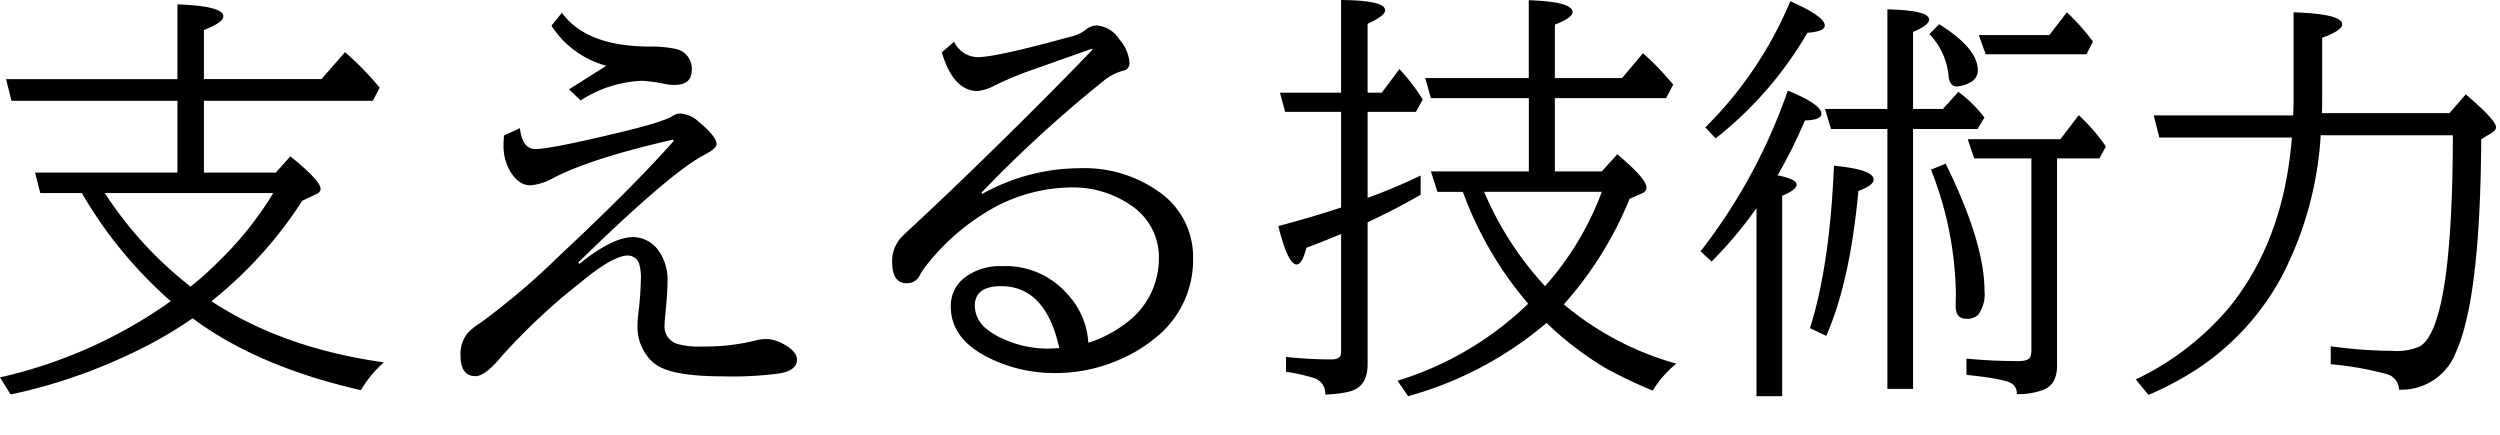
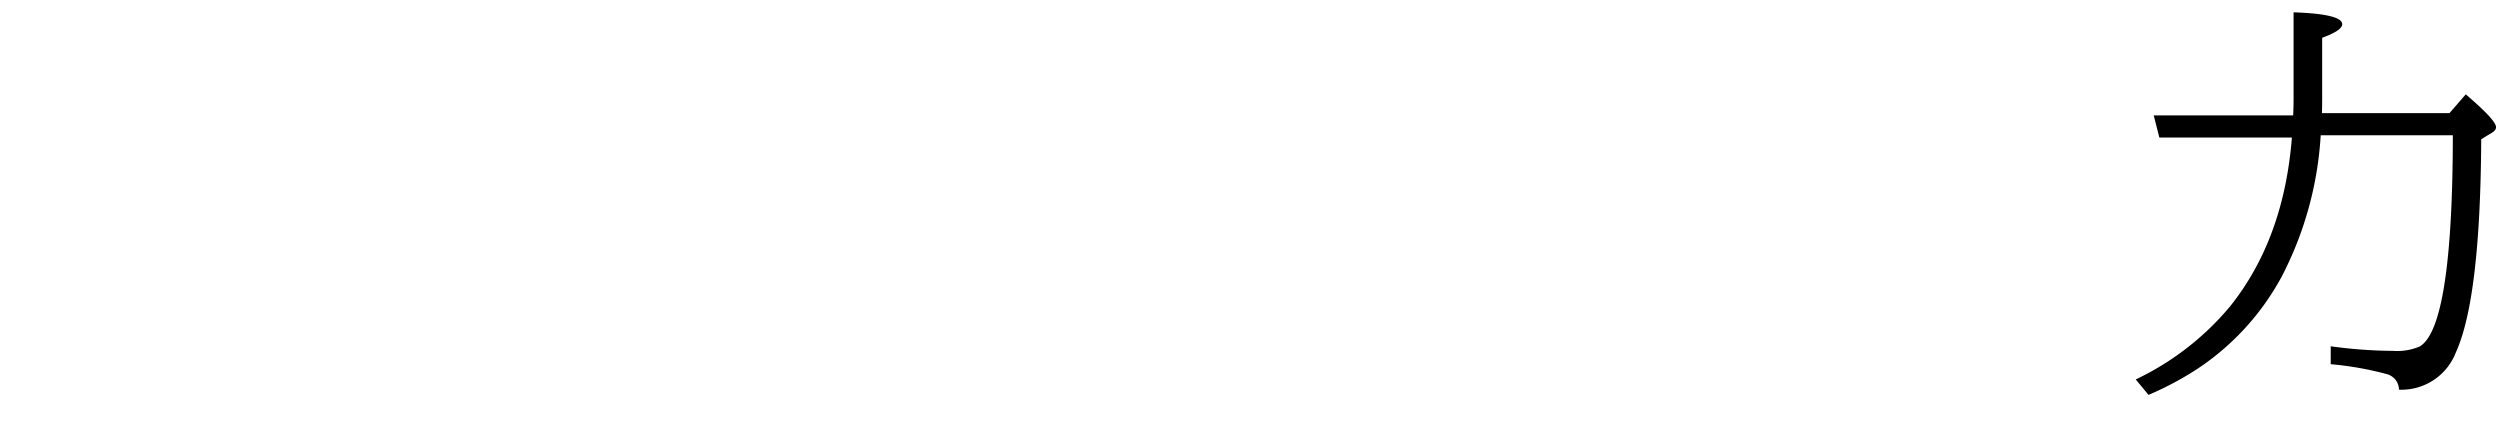
<svg xmlns="http://www.w3.org/2000/svg" width="333" height="58" viewBox="0 0 333 58">
-   <path d="M10.9,25.718H5.366l-.695-2.725H23.633V13.429H1.529L.807,10.537H23.633V.583q6.116.224,6.117,1.585Q29.75,3,27.164,4v6.534H42.817L45.959,6.95a39.98,39.98,0,0,1,4.615,4.727l-.917,1.752H27.164v9.564h9.565l1.946-2.169q4.031,3.253,4.031,4.337,0,.445-.64.724l-1.806.861A55.573,55.573,0,0,1,28.165,40.12q9.508,6.255,22.966,8.147a15.24,15.24,0,0,0-3.059,3.7Q34.337,48.85,25.662,42.4a58.539,58.539,0,0,1-8.925,5.033A71.9,71.9,0,0,1,1.418,52.548L0,50.268A63.291,63.291,0,0,0,22.743,40.12,57.743,57.743,0,0,1,10.9,25.718Zm3.059,0A50.805,50.805,0,0,0,25.385,38.174a42.309,42.309,0,0,0,3.837-3.448A45.156,45.156,0,0,0,36.4,25.718Z" />
-   <path d="M69.259,17.071q.3,2.781,2.056,2.781,2.087,0,11.845-2.364,5.365-1.306,6.45-2.057a1.771,1.771,0,0,1,1.029-.306,3.925,3.925,0,0,1,2.419,1.084q2.391,1.974,2.391,3,0,.556-1.585,1.39-4.587,2.391-16.821,14.346l.111.223q4.422-3.588,7.2-3.587A4.231,4.231,0,0,1,87.8,33.5a6.55,6.55,0,0,1,1.112,3.948q0,1.584-.306,4.615-.082.862-.083,1.2a2.408,2.408,0,0,0,1.64,2.53,10.53,10.53,0,0,0,3.337.361,28.343,28.343,0,0,0,7.061-.778,5.613,5.613,0,0,1,1.474-.223,5.066,5.066,0,0,1,2.419.723q1.7.947,1.7,2.058,0,1.334-2.14,1.779a46.361,46.361,0,0,1-7.647.417q-6.366,0-8.674-1.362a4.925,4.925,0,0,1-1.112-.89,6.425,6.425,0,0,1-1.669-4.532q0-.528.111-1.613a40.048,40.048,0,0,0,.334-4.365,6.565,6.565,0,0,0-.25-2.335,1.62,1.62,0,0,0-1.473-1q-1.975,0-6.339,3.615A82.446,82.446,0,0,0,66.84,47.432q-2.2,2.67-3.5,2.67-2,0-2-2.781a4.37,4.37,0,0,1,1.112-3.142,10.655,10.655,0,0,1,1.613-1.223A97.718,97.718,0,0,0,74.6,33.976q9.675-9.037,15.152-15.209l-.111-.167q-10.844,2.475-15.9,5.088a7.526,7.526,0,0,1-3.086,1q-1.668,0-2.835-2.112a6.773,6.773,0,0,1-.751-3.308,10.353,10.353,0,0,1,.084-1.224ZM75.792,11.9l4.977-3.141a12.5,12.5,0,0,1-7.312-5.339L74.847,1.7q3.2,4.422,11.482,4.5a16.246,16.246,0,0,1,3.754.334,2.678,2.678,0,0,1,2.058,2.836q0,1.947-2.364,1.946a7.428,7.428,0,0,1-1.251-.138,18.331,18.331,0,0,0-3.058-.417,16.215,16.215,0,0,0-8.119,2.613Z" />
-   <path d="M127.09,5.561a3.565,3.565,0,0,0,3.086,2.057q2.334,0,11.065-2.364,1.029-.277,1.224-.333A5.386,5.386,0,0,0,144.578,4a2.382,2.382,0,0,1,1.5-.611,3.968,3.968,0,0,1,3.03,1.862,5.341,5.341,0,0,1,1.335,3.031,1,1,0,0,1-.862,1.14,6.954,6.954,0,0,0-2.669,1.418,170.11,170.11,0,0,0-16.182,14.819l.112.167a26.821,26.821,0,0,1,12.984-3.42A17.17,17.17,0,0,1,154.5,25.634a10.533,10.533,0,0,1,4.42,8.786A13.239,13.239,0,0,1,153.78,45.1a19.071,19.071,0,0,1-4.615,2.78,20.947,20.947,0,0,1-8.452,1.808,19.534,19.534,0,0,1-9.648-2.364q-4.421-2.447-4.42-6.507a4.7,4.7,0,0,1,2-3.947,7.658,7.658,0,0,1,4.727-1.418,10.946,10.946,0,0,1,8.814,3.726,10.387,10.387,0,0,1,2.78,6.477,16.242,16.242,0,0,0,5.088-2.669,10.634,10.634,0,0,0,4.309-8.535,8.284,8.284,0,0,0-3.7-7.09,13.619,13.619,0,0,0-8.146-2.391,21.925,21.925,0,0,0-11.094,3.253A29.676,29.676,0,0,0,123.67,35a9.874,9.874,0,0,0-1.141,1.641,1.866,1.866,0,0,1-1.779,1.084q-1.917,0-1.918-2.892a4.675,4.675,0,0,1,1.057-3.03q.249-.306,1.389-1.363,5.616-5.2,12.735-12.206,7.561-7.477,11.482-11.593V6.478q-2.947,1.029-5.115,1.807-2.253.807-3.087,1.084a49.155,49.155,0,0,0-4.838,2.03,5.92,5.92,0,0,1-2.224.723q-3.252,0-4.782-5.143ZM141.1,46.376q-1.809-8.259-7.758-8.258-3.5,0-3.5,2.642a4.026,4.026,0,0,0,1.723,3.169A8.856,8.856,0,0,0,133.54,45.1a14.374,14.374,0,0,0,6.145,1.335Z" />
-   <path d="M182.168,14.9V26.357a75.555,75.555,0,0,0,7.062-2.975V25.94q-3.114,1.809-7.062,3.67V48.517q0,3.112-2.558,3.67a14.993,14.993,0,0,1-3.087.361,2.135,2.135,0,0,0-1.418-2.169,26.13,26.13,0,0,0-3.808-.861V47.543a58.1,58.1,0,0,0,6.033.334q1,0,1.224-.528a2.43,2.43,0,0,0,.083-.723V31.167q-2.892,1.2-4.616,1.835-.582,2.224-1.306,2.225-1.167,0-2.446-5.117,4.337-1.139,8.368-2.474V14.9h-7.451l-.7-2.557h8.147V0Q184.5.055,184.5,1.362q0,.75-2.336,1.807v9.176h1.891L186.4,9.2a25.463,25.463,0,0,1,3.113,4.06l-.917,1.64ZM208.3,40.537a39.889,39.889,0,0,0,14.986,7.9,14.164,14.164,0,0,0-3.142,3.587,59.321,59.321,0,0,1-6.394-3.059A43.45,43.45,0,0,1,206,43.012a48.236,48.236,0,0,1-18.433,9.759l-1.418-2.058a43.176,43.176,0,0,0,17.405-10.26,48.24,48.24,0,0,1-8.7-14.9h-3.393l-.861-2.725h13.039V13.067H190.593l-.751-2.669h13.79V.027q5.838.2,5.839,1.585,0,.75-2.364,1.668V10.4h8.954l2.78-3.308a32.736,32.736,0,0,1,3.28,3.308c.3.333.547.622.751.862l-.945,1.807h-14.82v9.759h6.256l2.058-2.28Q219.313,23.8,219.313,25q0,.5-.639.778l-1.612.7A48.4,48.4,0,0,1,208.3,40.537Zm-2.5-2.419a39.753,39.753,0,0,0,7.562-12.567h-15.68A43.652,43.652,0,0,0,205.8,38.118Z" />
-   <path d="M236.773,23.354q2.531.5,2.531,1.251,0,.669-1.918,1.474V52.771h-3.42V27.72a55.548,55.548,0,0,1-5.978,7.117l-1.473-1.362a74.51,74.51,0,0,0,11.622-21.409q4.475,1.836,4.475,3.086,0,.834-2.2.89A65.272,65.272,0,0,1,236.773,23.354Zm-9.619-6.394A51.677,51.677,0,0,0,238.47.166q4.587,2.031,4.588,3.226,0,.807-2.308.972a49.558,49.558,0,0,1-12.233,14.07Zm13.929,26.746q2.641-8.258,3.2-21.631,5.283.5,5.282,1.835,0,.78-2.029,1.529-1.113,12.123-4.282,19.3ZM251.4,17.182h-7.506l-.807-2.669H251.4V1.251q5.56.111,5.561,1.362,0,.725-2.141,1.641V14.513h3.976l2.058-2.28a17.789,17.789,0,0,1,3.475,3.42l-.918,1.529h-8.591V51.8H251.4Zm6.9-13.957q5.144,3.225,5.144,6.117a1.8,1.8,0,0,1-1.14,1.7,3.957,3.957,0,0,1-1.669.473q-.945,0-1.084-1.39a9.24,9.24,0,0,0-2.558-5.589Zm.861,18.573q5.173,10.509,5.172,16.931a4.631,4.631,0,0,1-.834,3.2,2.1,2.1,0,0,1-1.585.528q-1.418,0-1.418-1.668c0-.351.009-.8.028-1.335v-.333A46.659,46.659,0,0,0,257.209,22.6ZM274,21.1V48.684q0,2.5-1.779,3.224a9.48,9.48,0,0,1-3.587.584,1.526,1.526,0,0,0-.779-1.473q-1.057-.583-5.922-1.084V47.766q3.5.333,6.923.334,1.307,0,1.584-.557a2.9,2.9,0,0,0,.14-1.084V21.1h-7.618l-.862-2.559h12.344l2.448-3.2a24.571,24.571,0,0,1,3.614,4.171l-.863,1.585ZM272.974,4.671,275.31,1.64A28.494,28.494,0,0,1,278.368,5l.417.528-.862,1.7H264.494l-.918-2.558Z" />
  <path d="M309.118,18.017A46.764,46.764,0,0,1,303.892,36.9,34.235,34.235,0,0,1,292.742,49.1a42.114,42.114,0,0,1-6.561,3.5l-1.7-2.058a37.1,37.1,0,0,0,12.54-9.7q7.2-8.982,8.257-22.521H287.626l-.75-2.947h18.572q.056-1.111.056-2.363V1.64q6.477.222,6.478,1.585,0,.834-2.669,1.807v8.035q0,1.029-.028,2h16.988l2.168-2.5q4.032,3.448,4.033,4.366,0,.417-.557.751l-1.418.861q-.111,21.187-3.364,28.36a7.766,7.766,0,0,1-7.59,5,2.171,2.171,0,0,0-1.669-2.085,42.776,42.776,0,0,0-7.423-1.306V46.125a63.392,63.392,0,0,0,8.314.612,7.67,7.67,0,0,0,3.53-.584q4.393-2.557,4.421-28.136Z" />
</svg>